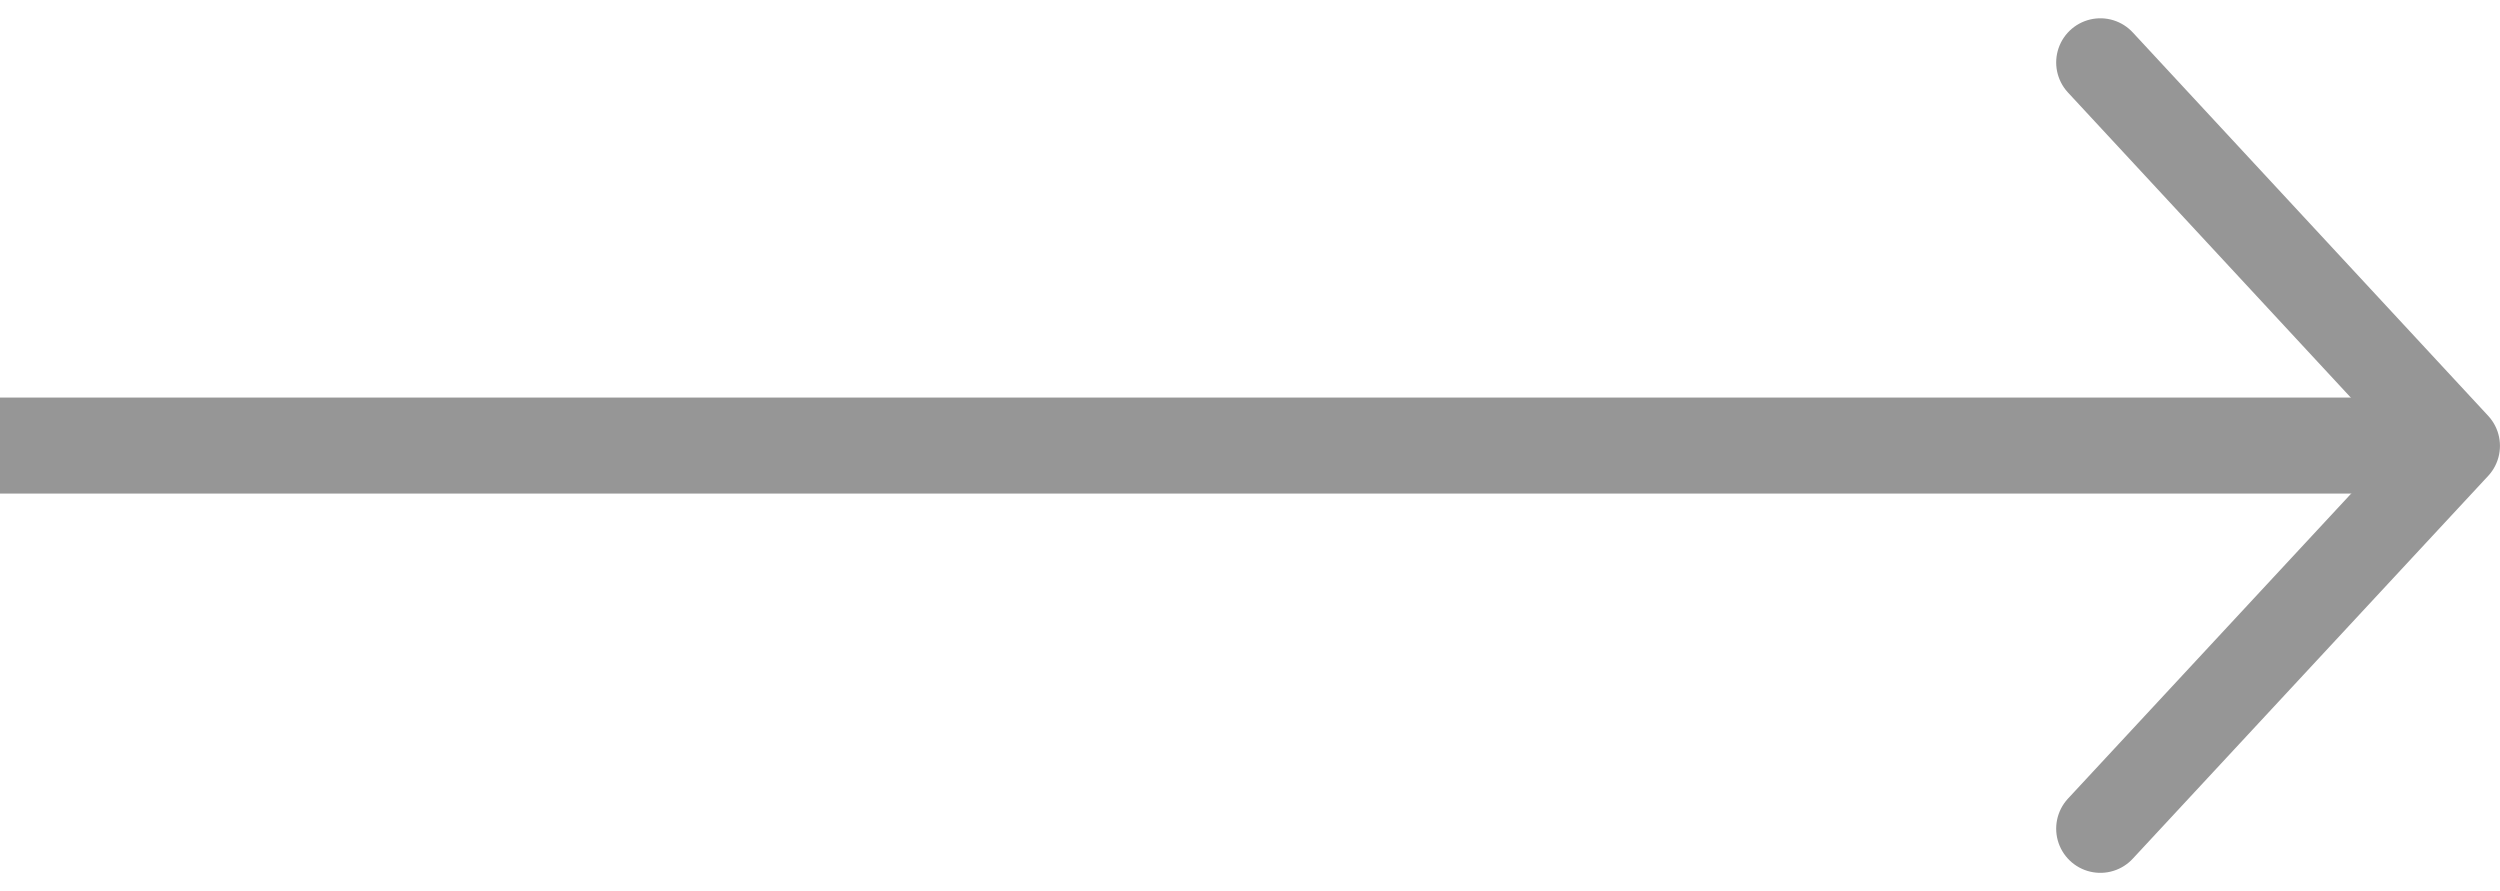
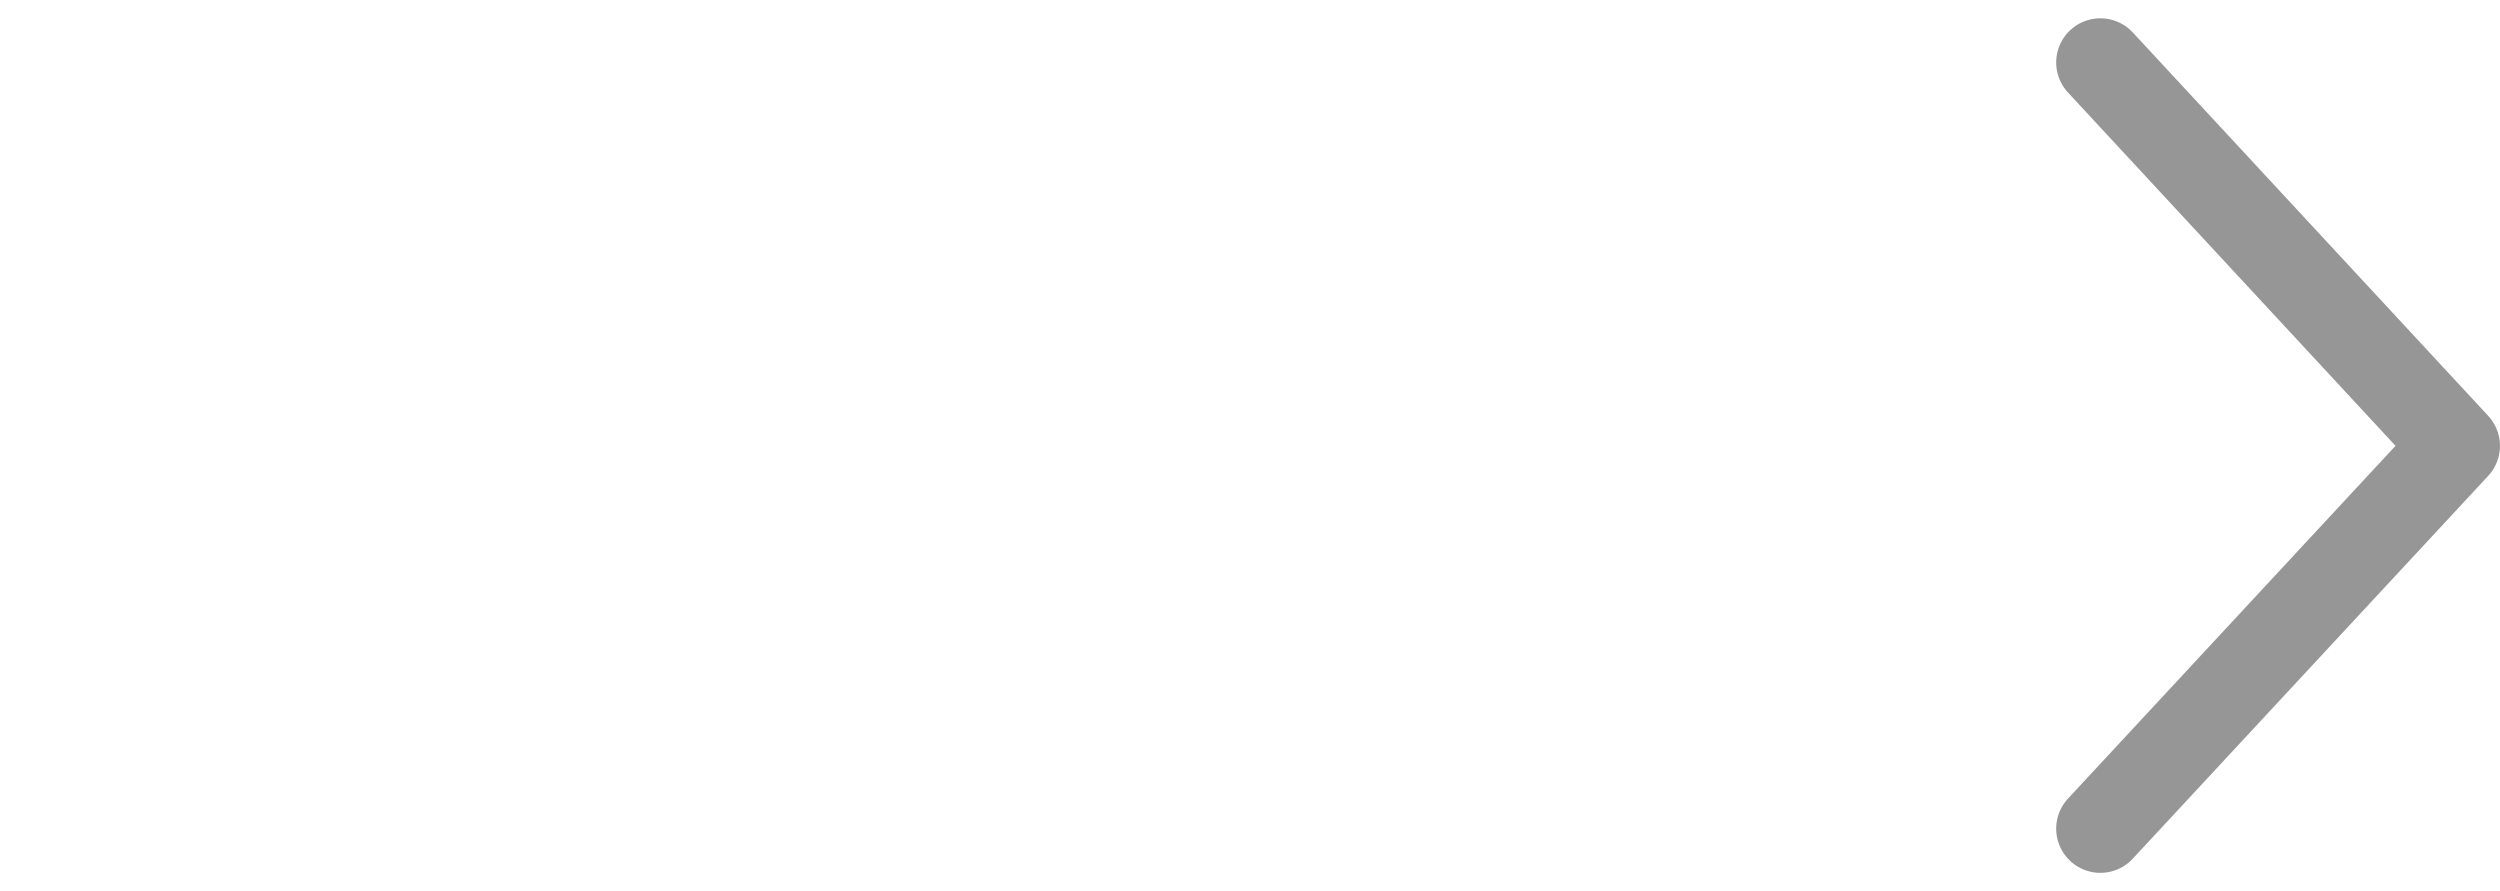
<svg xmlns="http://www.w3.org/2000/svg" width="56.588" height="20.17" viewBox="0 0 56.588 20.17">
  <g id="Group_334" data-name="Group 334" transform="translate(-414.566 -1000.087)">
    <g id="Group_120" data-name="Group 120" transform="translate(1.566)">
-       <rect id="Rectangle_37" data-name="Rectangle 37" width="55.588" height="2.173" transform="translate(413 1009.086)" fill="#969696" />
-     </g>
+       </g>
    <path id="Path_90" data-name="Path 90" d="M8.066,0,.021,8.665l8.045,8.678" transform="translate(470.174 1018.844) rotate(180)" fill="none" stroke="#969696" stroke-linecap="round" stroke-linejoin="round" stroke-width="2" />
  </g>
</svg>